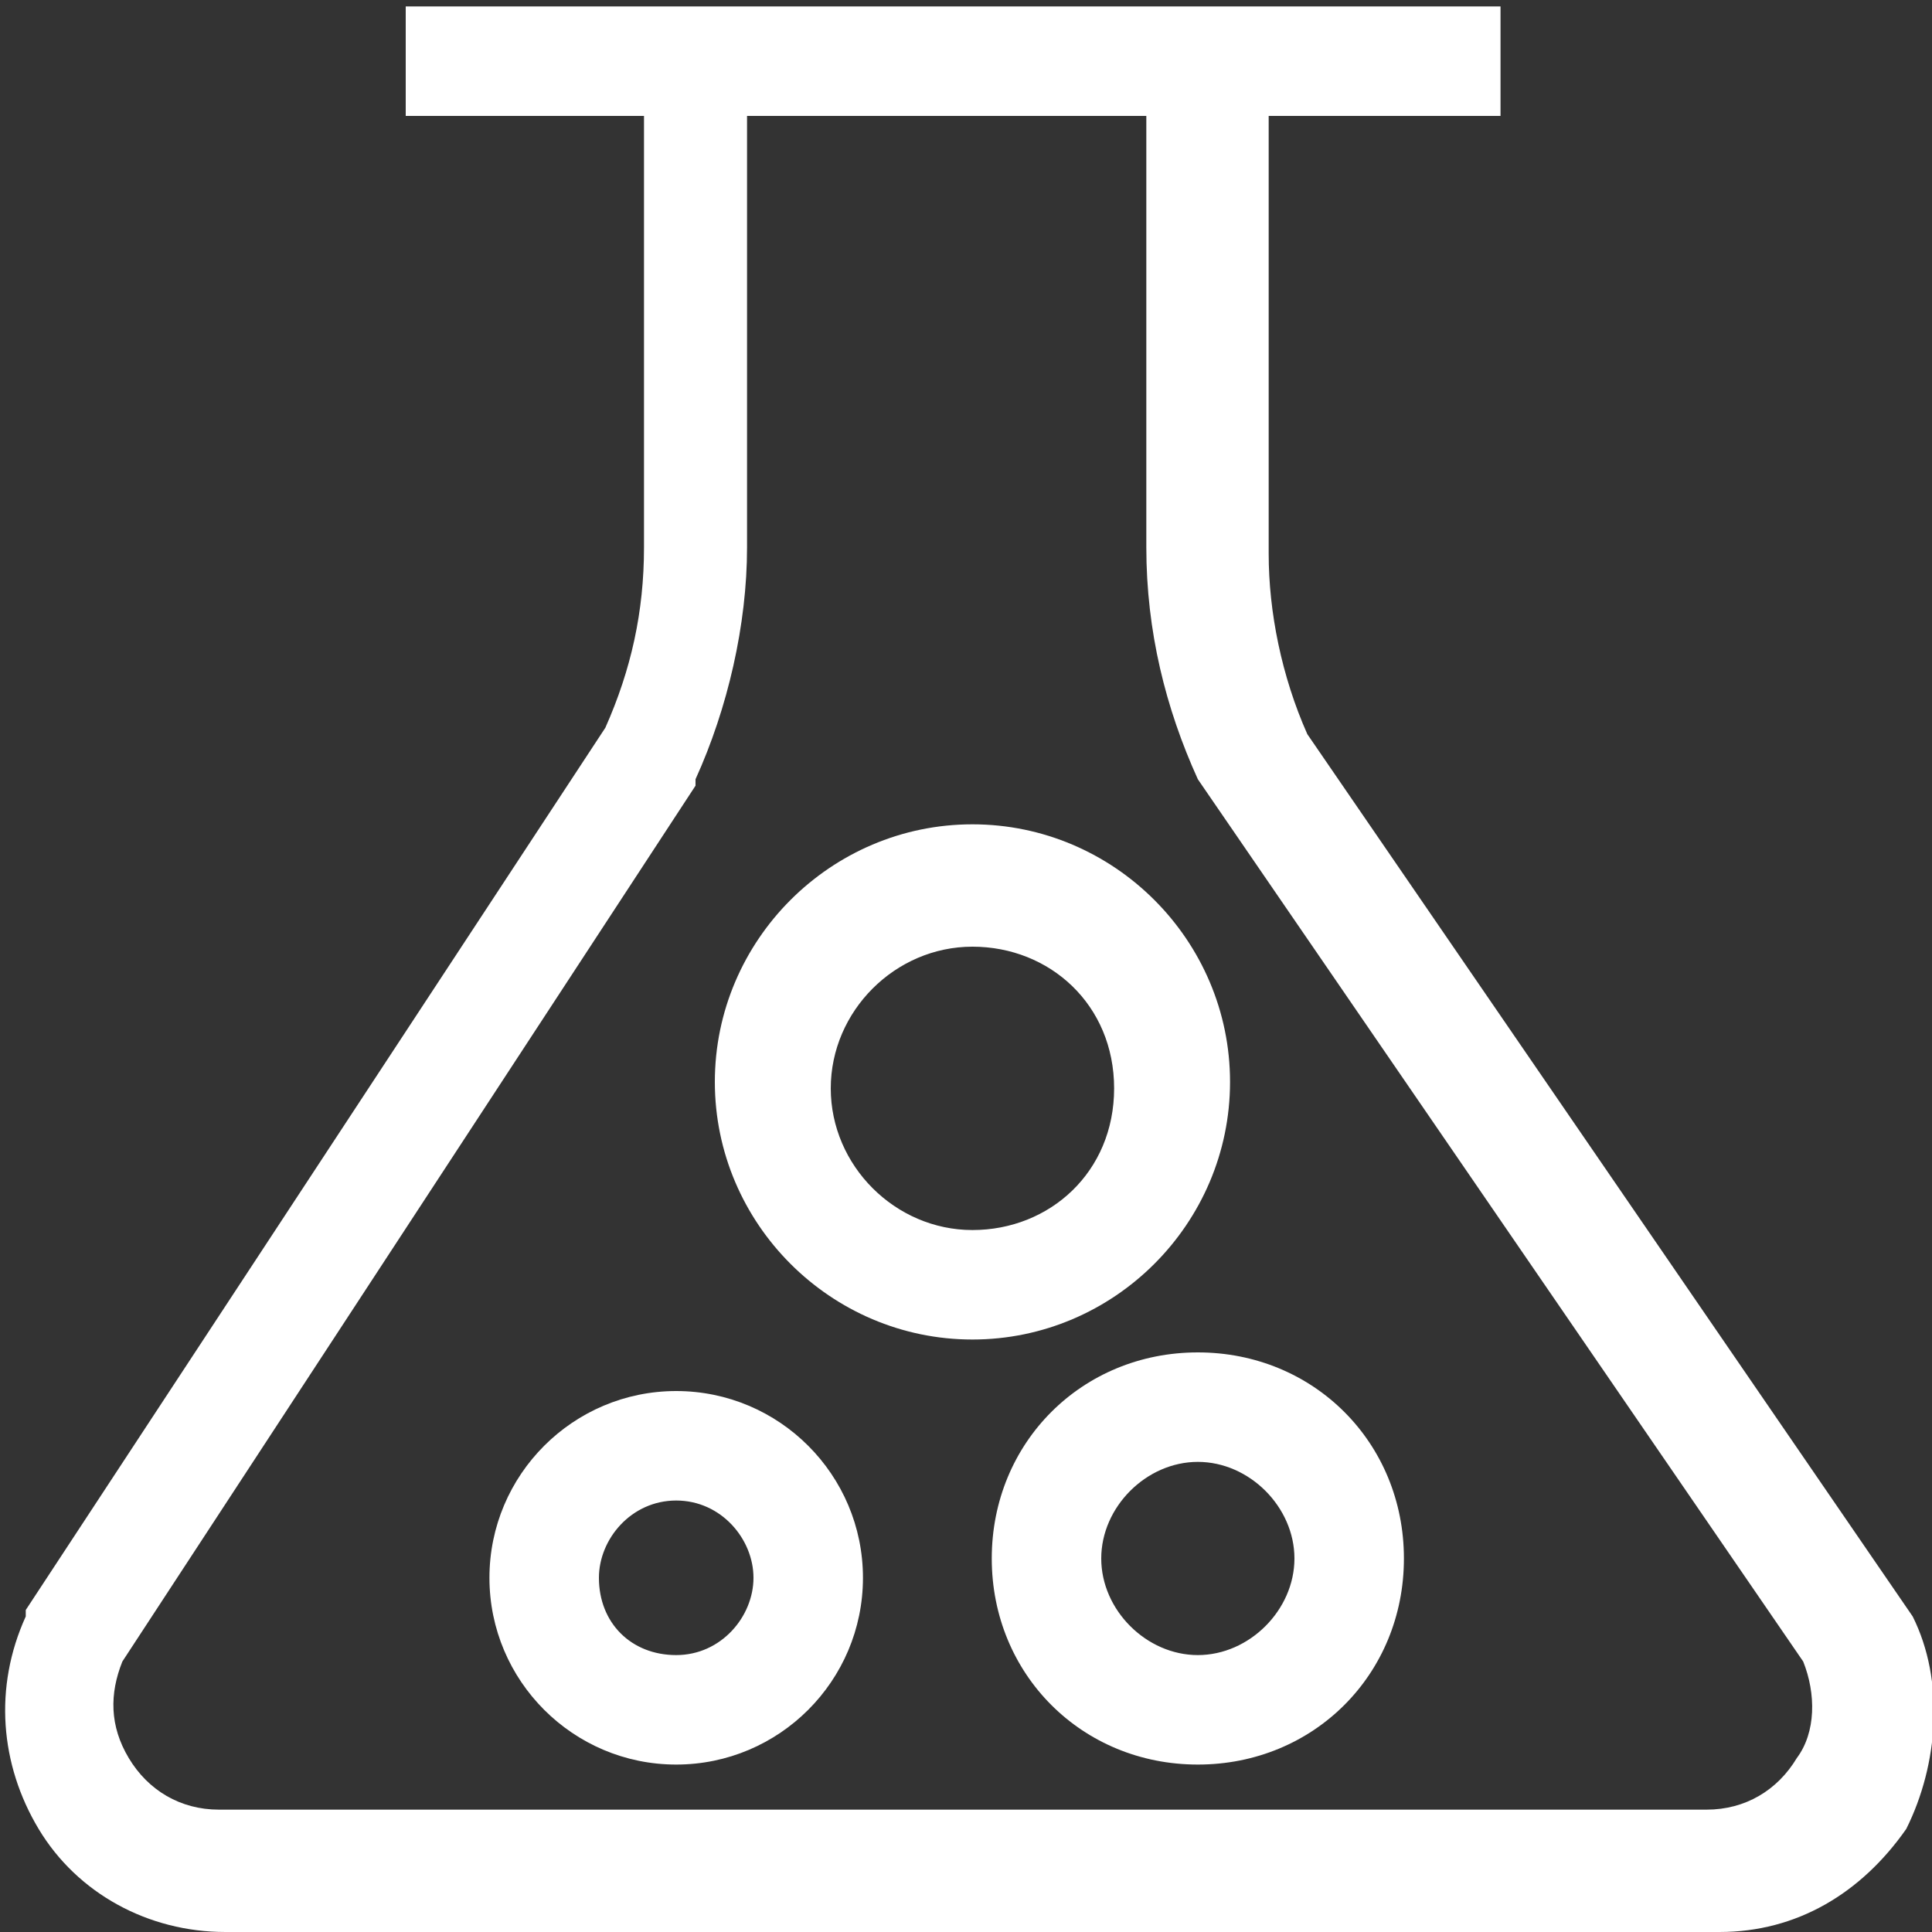
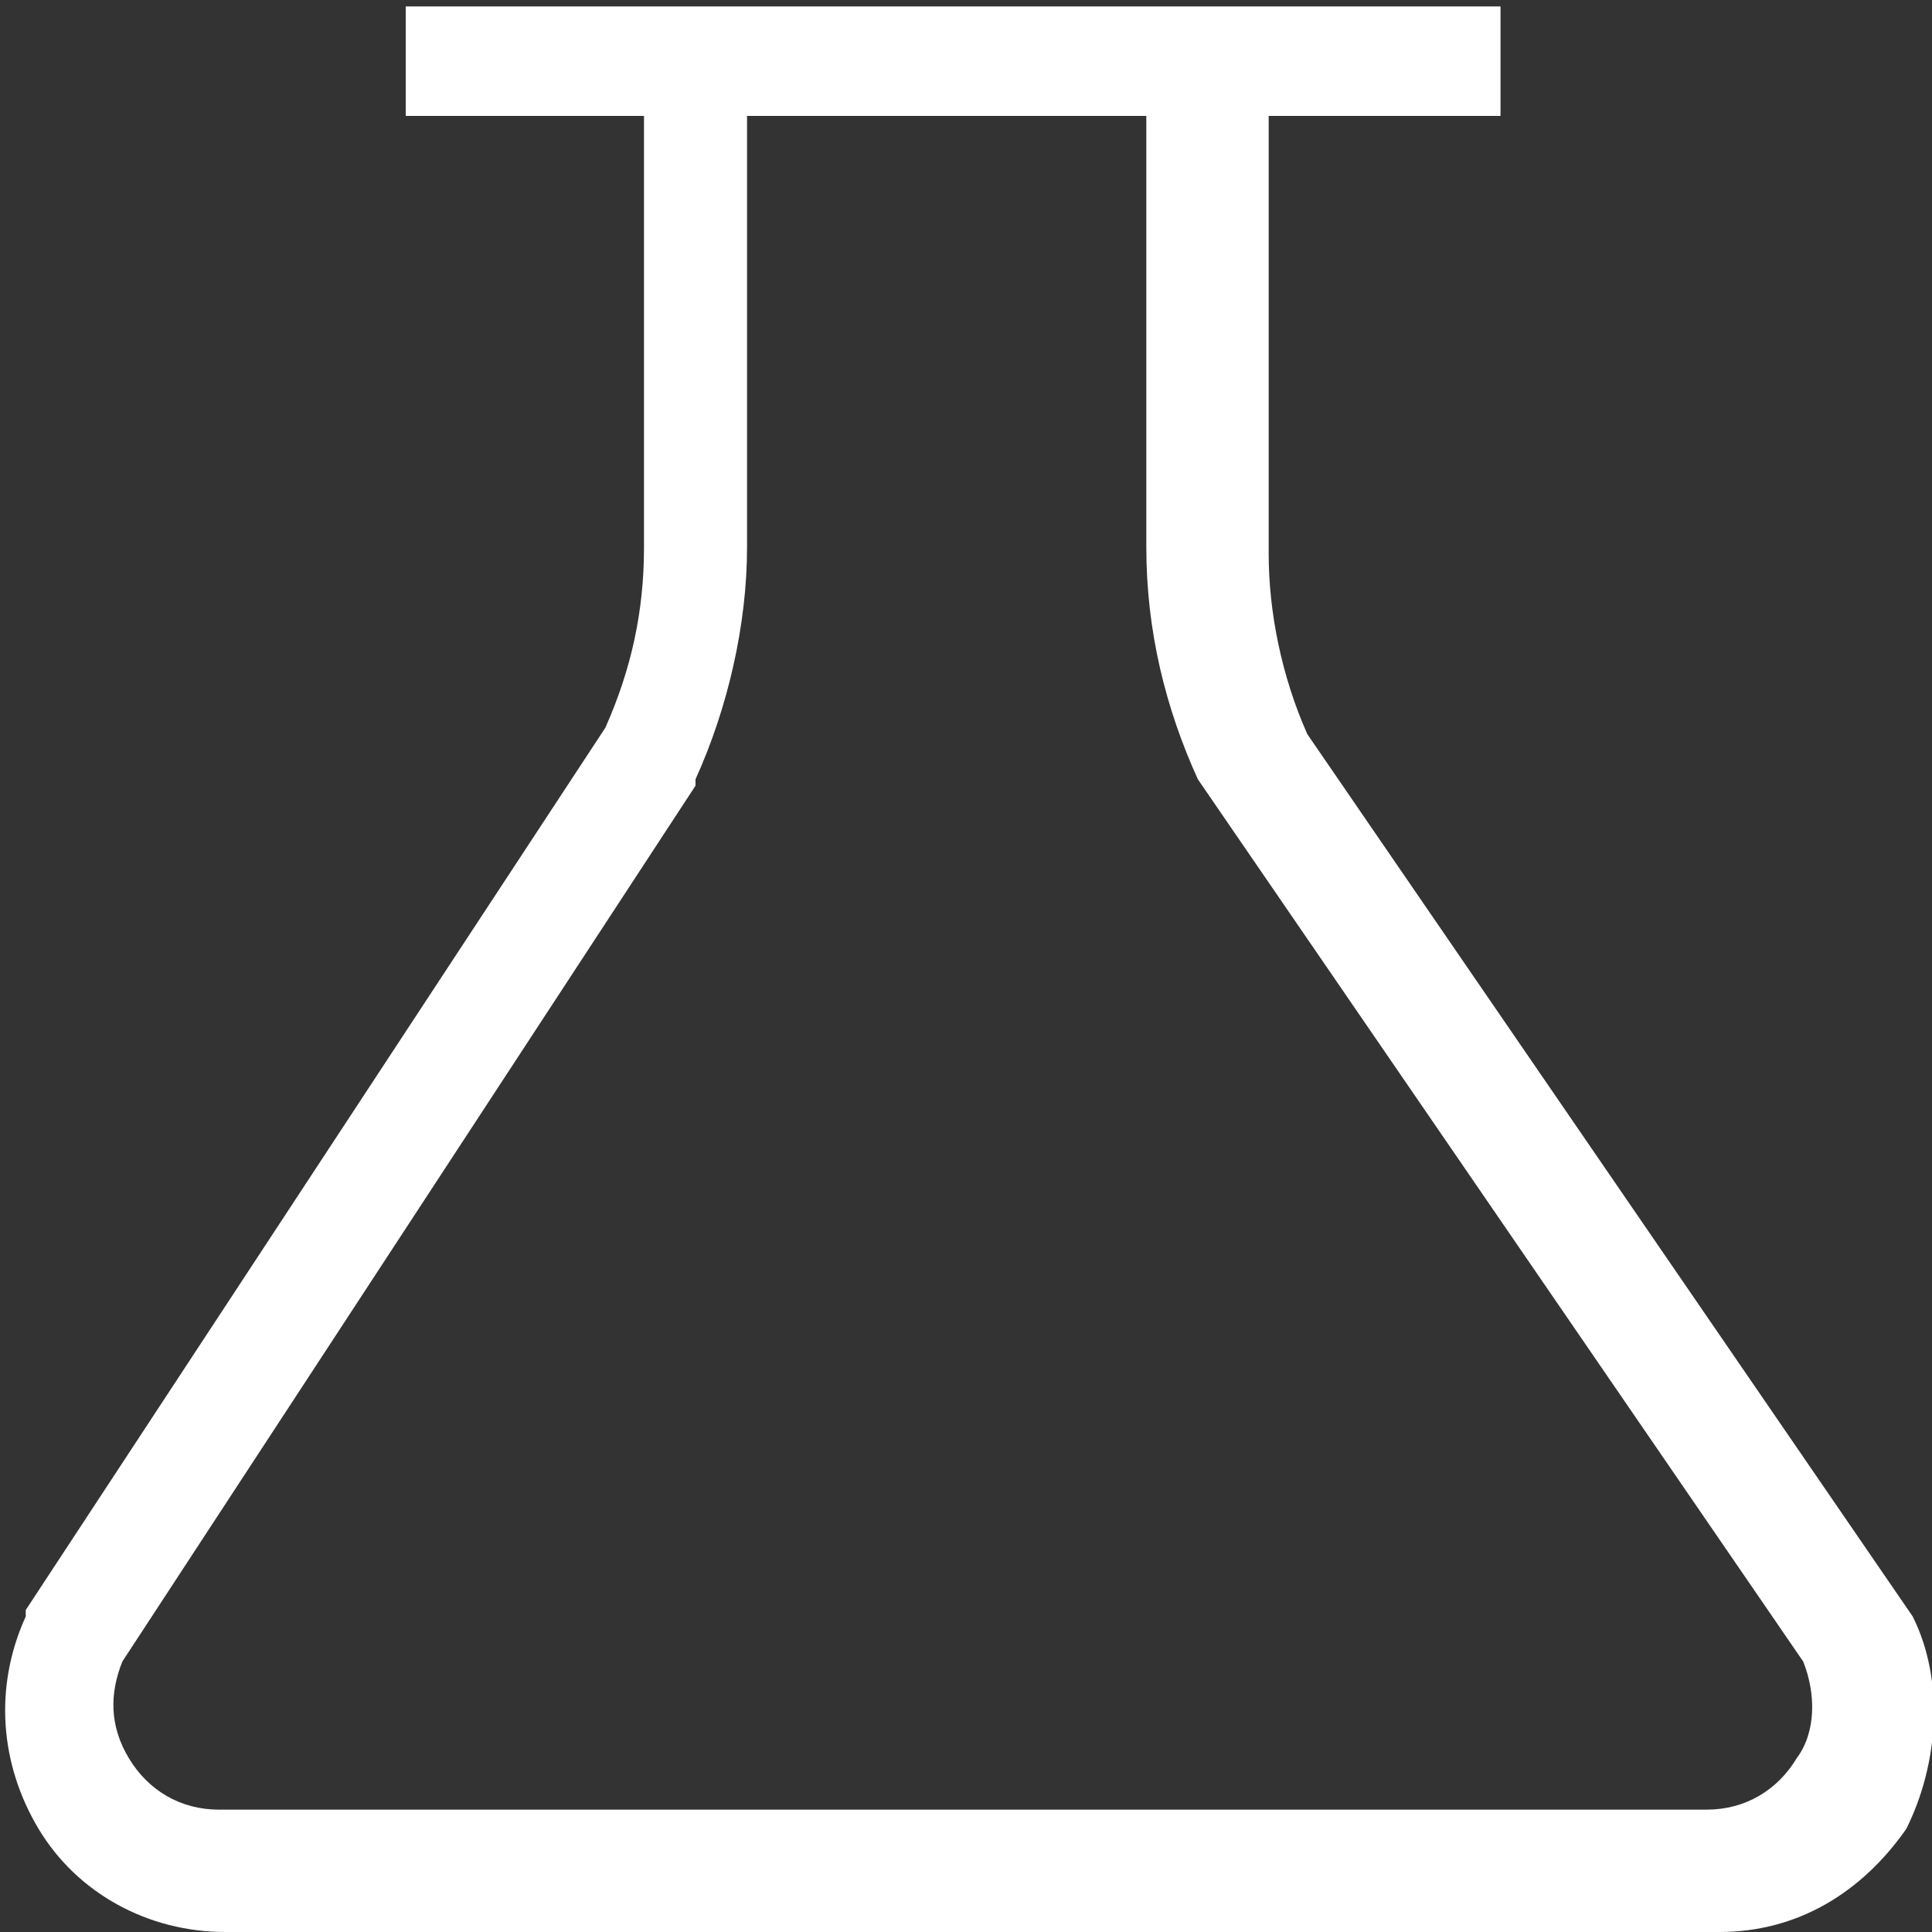
<svg xmlns="http://www.w3.org/2000/svg" t="1572578967721" class="icon" viewBox="0 0 1024 1024" version="1.1" p-id="15090" width="100" height="100">
  <rect x="0" y="0" width="1024" height="1024" fill="#333333" stroke="none" />
  <defs>
    <style type="text/css" />
  </defs>
  <path d="M1013.76 856.747l-320.853-467.627c-13.653-30.72-20.48-64.853-20.48-95.573V61.44h122.88V3.413h-580.267v58.027H341.333v228.693c0 34.133-6.827 64.853-20.48 95.573L13.653 853.333v3.413c-17.067 37.547-13.653 78.507 6.827 112.64 20.48 34.133 58.027 54.613 98.987 54.613h791.893c40.96 0 75.093-20.48 98.987-54.613 17.067-34.133 20.48-78.507 3.413-112.64z m-378.88-443.733L955.733 880.64c6.827 17.067 6.827 37.547-3.413 51.2-10.24 17.067-27.307 27.307-47.787 27.307H116.053c-20.48 0-37.547-10.24-47.787-27.307-10.24-17.067-10.24-34.133-3.413-51.2l303.787-464.213v-3.413c17.067-37.547 27.307-81.92 27.307-122.88V61.44h211.627v228.693c0 44.373 10.24 85.333 27.307 122.88z" p-id="15091" fill="#ffffff" />
-   <path d="M378.88 573.44c0 75.093 61.44 136.533 136.533 136.533s136.533-61.44 136.533-136.533-61.44-136.533-136.533-136.533-136.533 61.44-136.533 136.533z m211.627 3.413c0 44.373-34.133 75.093-75.093 75.093s-75.093-34.133-75.093-75.093c0-40.96 34.133-75.093 75.093-75.093s75.093 30.72 75.093 75.093zM358.4 737.28c-54.613 0-98.987 44.373-98.987 98.987 0 54.613 44.373 98.987 98.987 98.987s98.987-44.373 98.987-98.987c0-54.613-44.373-98.987-98.987-98.987z m40.96 98.987c0 20.48-17.067 40.96-40.96 40.96s-40.96-17.067-40.96-40.96c0-20.48 17.067-40.96 40.96-40.96s40.96 20.48 40.96 40.96zM525.653 826.027c0 61.44 47.787 109.227 109.227 109.227s109.227-47.787 109.227-109.227c0-61.44-47.787-109.227-109.227-109.227s-109.227 47.787-109.227 109.227z m58.027 0c0-27.307 23.893-51.2 51.2-51.2s51.2 23.893 51.2 51.2-23.893 51.2-51.2 51.2-51.2-23.893-51.2-51.2z" p-id="15092" fill="#ffffff" />
</svg>